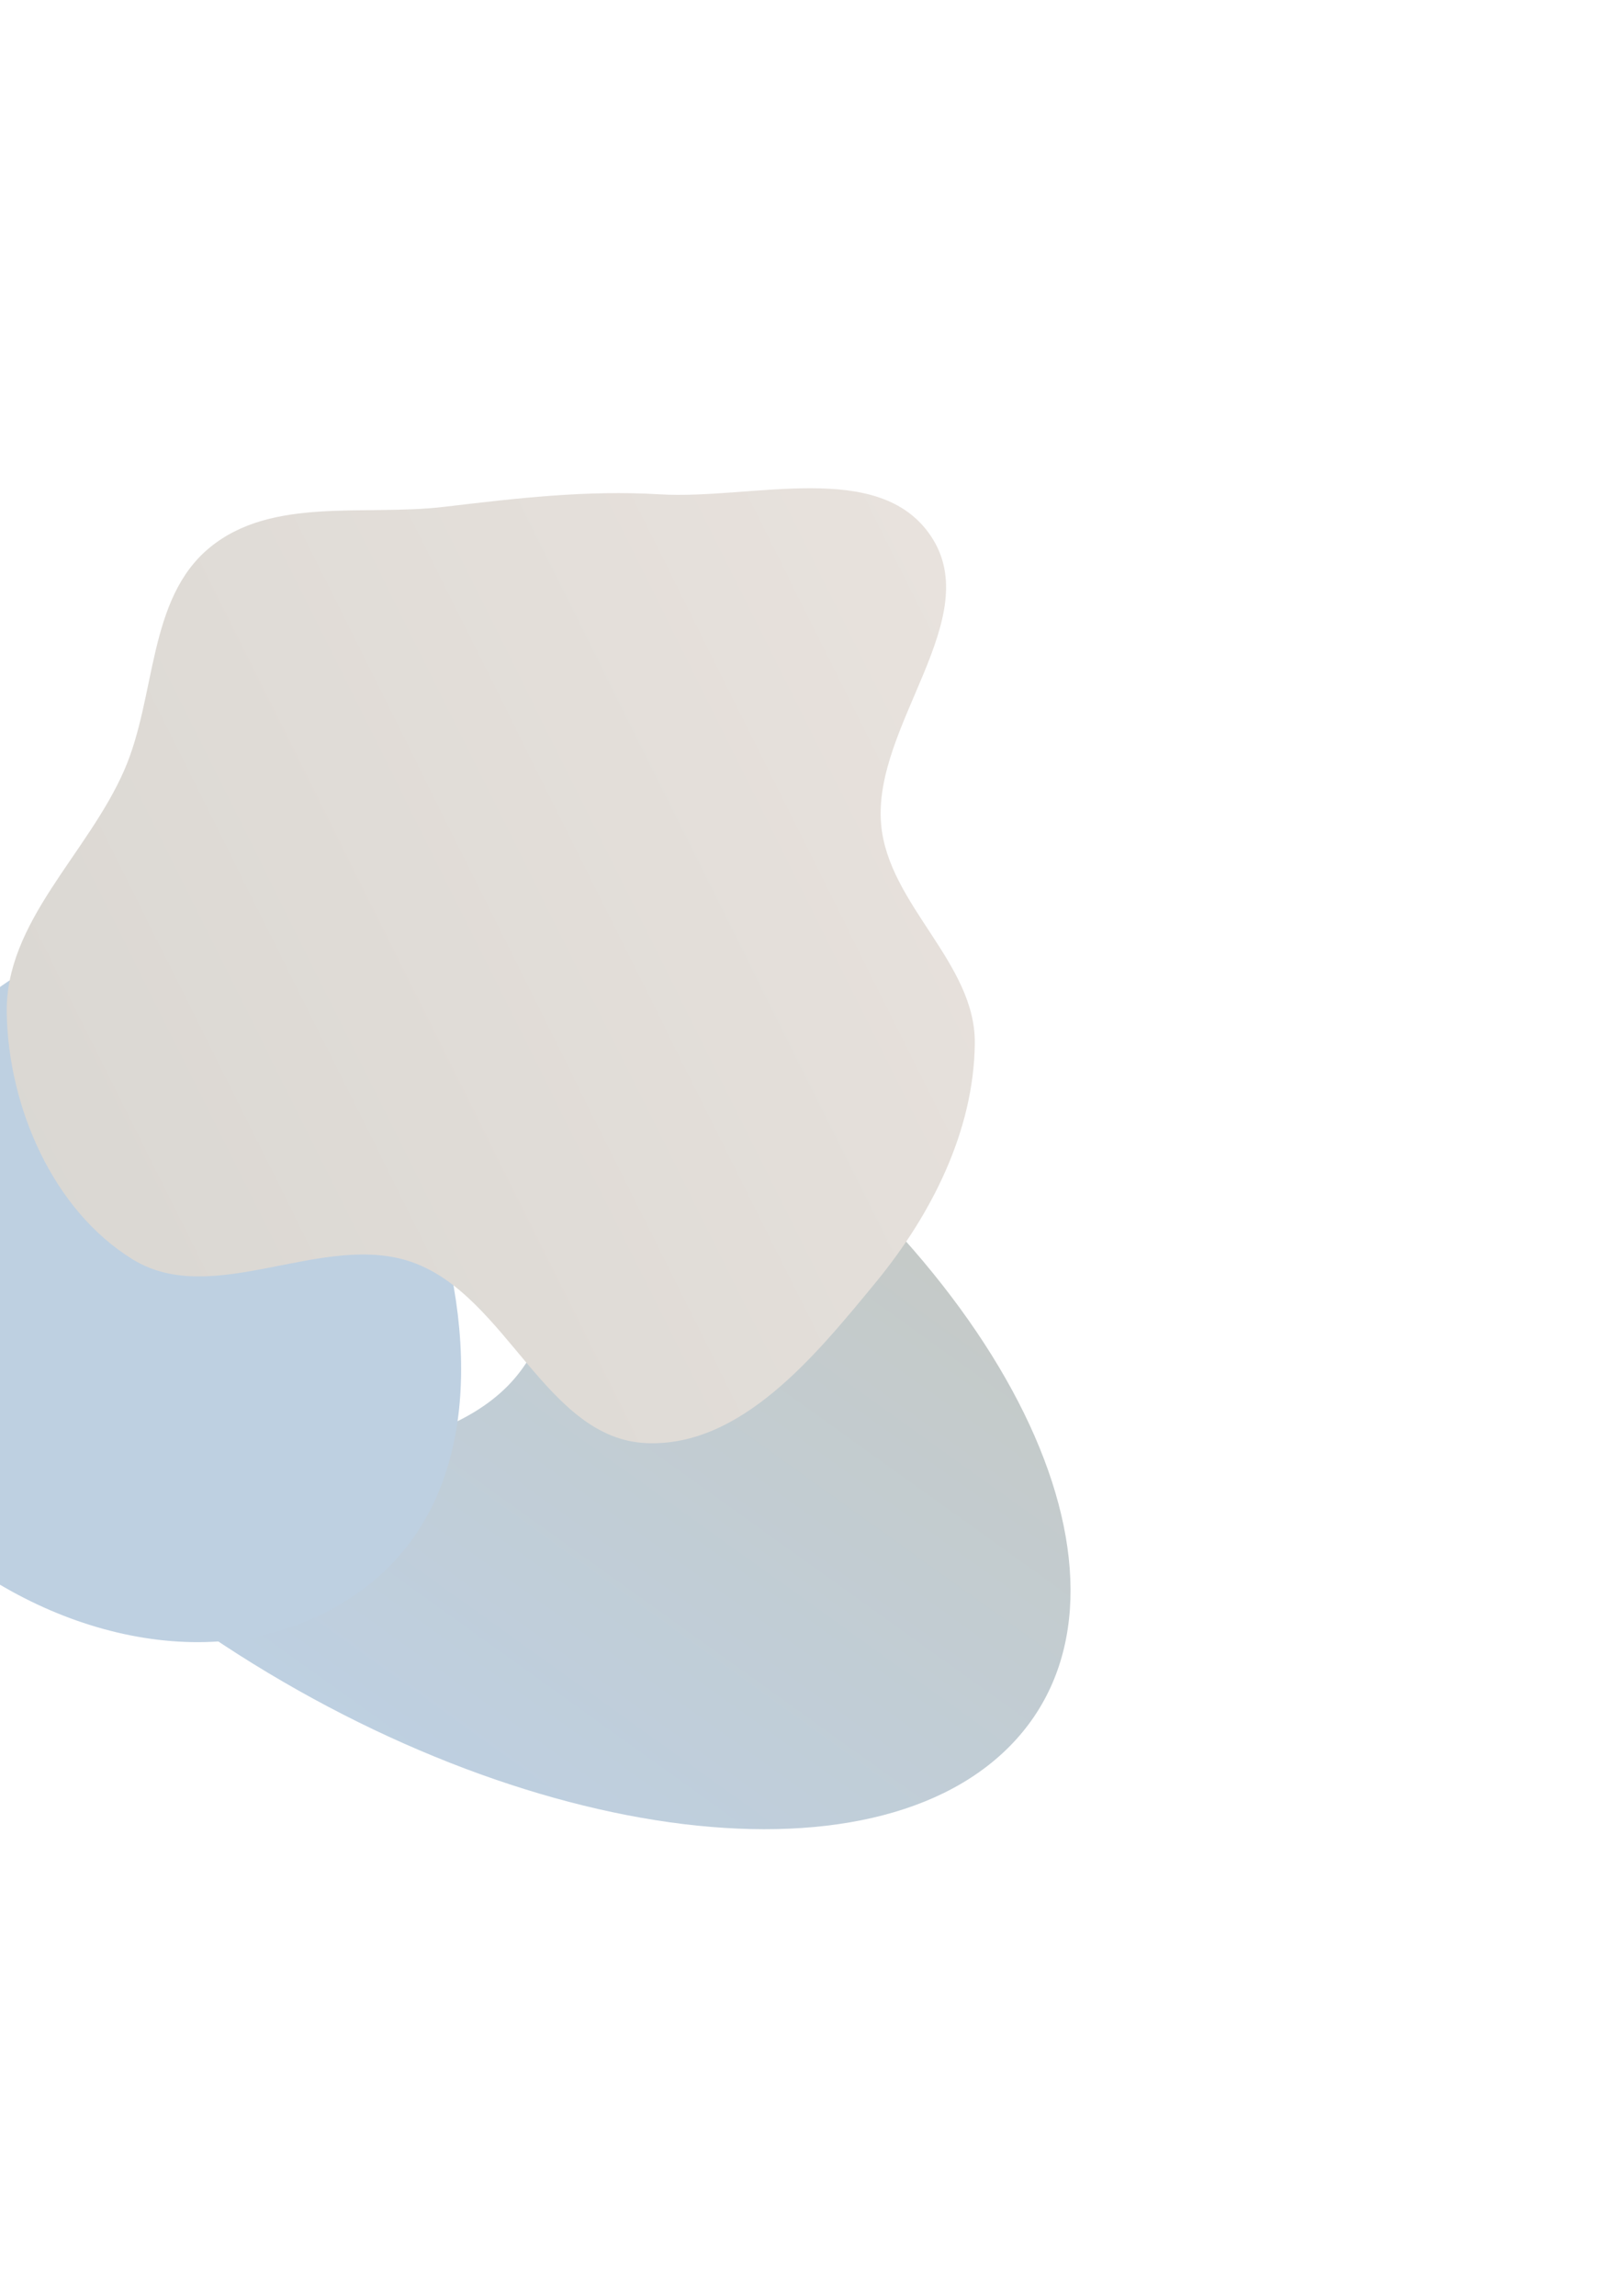
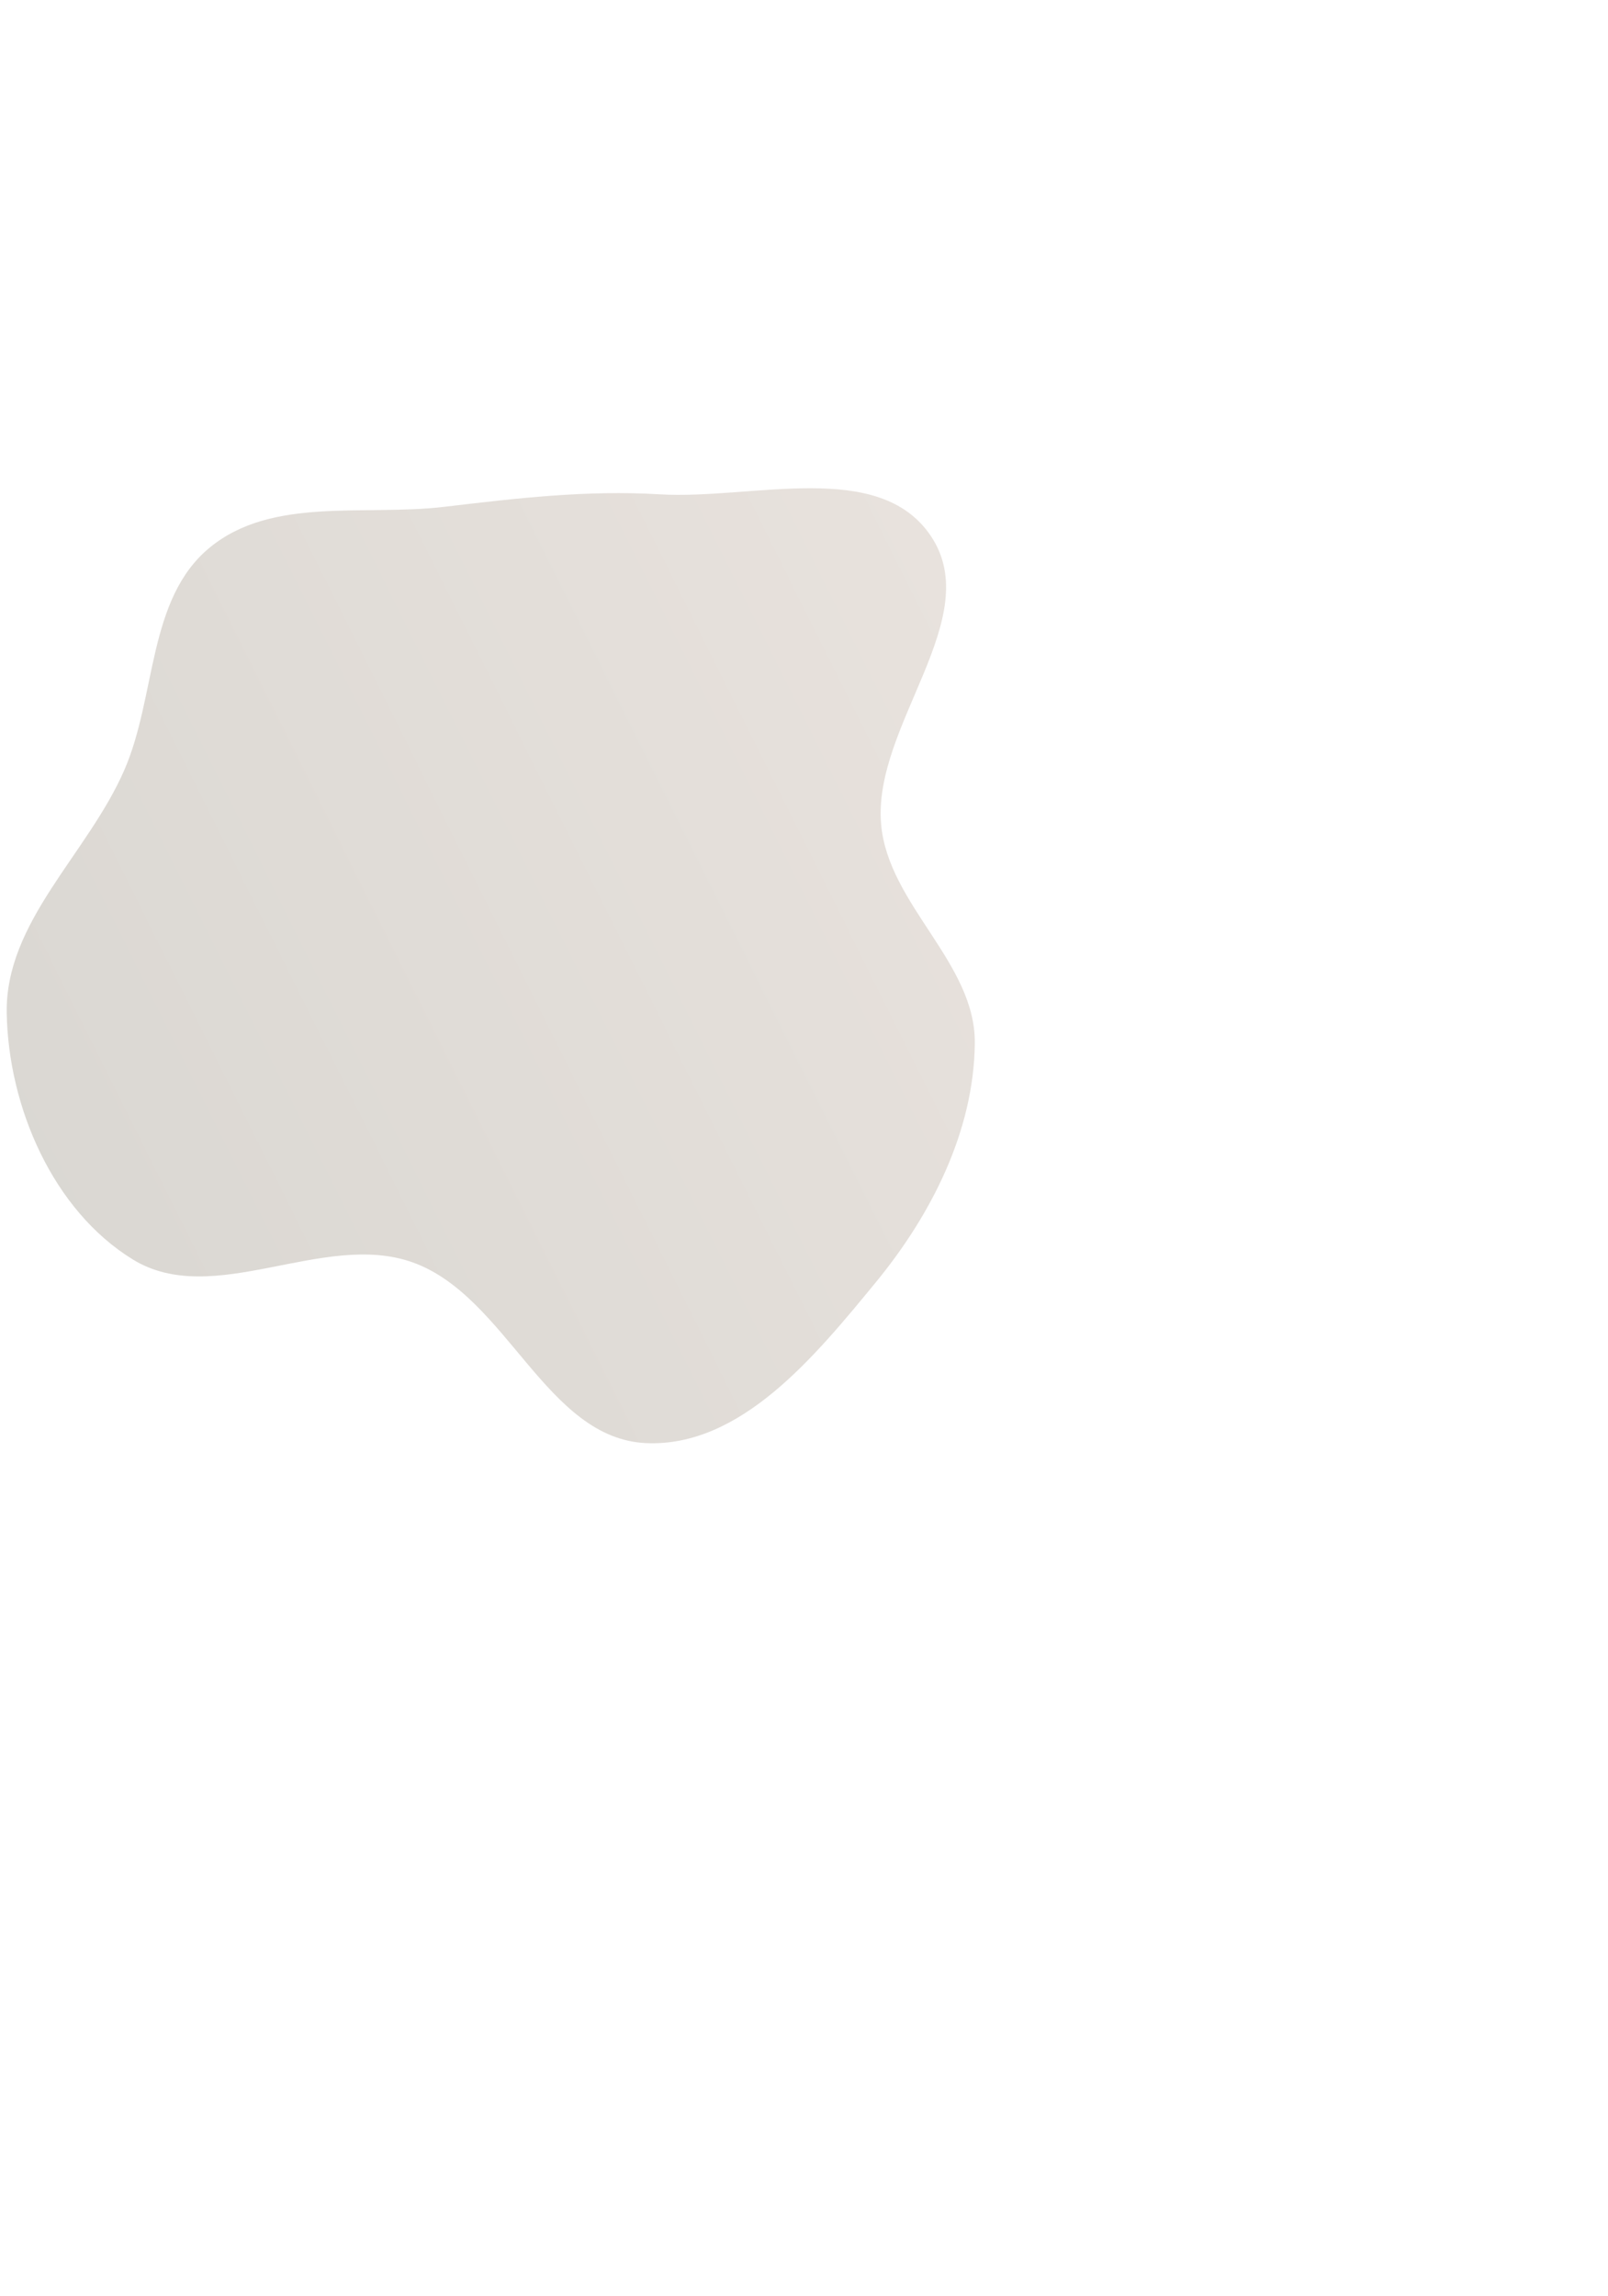
<svg xmlns="http://www.w3.org/2000/svg" width="819" height="1169" viewBox="0 0 819 1169" fill="none">
  <g opacity="0.5" clip-path="url(#clip0_354_596)">
    <g filter="url(#filter0_f_354_596)">
-       <path d="M514.259 889.026C589.709 812.709 522.697 658.957 364.583 545.611C206.469 432.266 333.942 629.36 258.492 705.676C183.042 781.993 -66.76 708.633 91.353 821.979C249.467 935.325 438.808 965.343 514.259 889.026Z" fill="url(#paint0_linear_354_596)" />
-     </g>
+       </g>
    <g filter="url(#filter1_f_354_596)">
-       <path fill-rule="evenodd" clip-rule="evenodd" d="M-71.721 608.499C-50.441 540.062 1.143 478.656 72.811 478.378C144.598 478.1 195.573 539.44 218.776 607.374C243.059 678.472 245.588 763.327 185.57 808.519C123.587 855.192 37.071 837.944 -24.186 790.322C-78.865 747.814 -92.285 674.634 -71.721 608.499Z" fill="url(#paint1_linear_354_596)" />
-     </g>
+       </g>
    <g filter="url(#filter2_f_354_596)">
      <path fill-rule="evenodd" clip-rule="evenodd" d="M63.298 392.073C79.748 354.356 75.013 304.935 106.787 278.793C138.538 252.671 185.404 262.861 226.231 258.024C263.22 253.642 298.705 249.426 335.886 251.651C383.219 254.484 447.644 233.501 474.099 272.857C502.267 314.763 444.417 369.294 448.778 419.602C452.336 460.641 497.015 490.111 496.505 531.301C495.951 576.009 474.302 618.528 445.887 653.048C415.178 690.356 377.368 736.8 329.101 734.677C278.174 732.437 258.212 659.844 210.213 642.682C164.701 626.41 108.884 666.489 67.688 641.21C26.959 616.217 4.266 563.576 3.424 515.791C2.603 469.19 44.665 434.796 63.298 392.073Z" fill="url(#paint2_linear_354_596)" />
    </g>
  </g>
  <defs>
    <filter id="filter0_f_354_596" x="-53.586" y="417.779" width="692.333" height="606.945" filterUnits="userSpaceOnUse" color-interpolation-filters="sRGB">
      <feFlood flood-opacity="0" result="BackgroundImageFix" />
      <feBlend mode="normal" in="SourceGraphic" in2="BackgroundImageFix" result="shape" />
      <feGaussianBlur stdDeviation="46.744" result="effect1_foregroundBlur_354_596" />
    </filter>
    <filter id="filter1_f_354_596" x="-184.738" y="374.501" width="523.479" height="565.379" filterUnits="userSpaceOnUse" color-interpolation-filters="sRGB">
      <feFlood flood-opacity="0" result="BackgroundImageFix" />
      <feBlend mode="normal" in="SourceGraphic" in2="BackgroundImageFix" result="shape" />
      <feGaussianBlur stdDeviation="51.938" result="effect1_foregroundBlur_354_596" />
    </filter>
    <filter id="filter2_f_354_596" x="-109.813" y="135.333" width="719.547" height="712.64" filterUnits="userSpaceOnUse" color-interpolation-filters="sRGB">
      <feFlood flood-opacity="0" result="BackgroundImageFix" />
      <feBlend mode="normal" in="SourceGraphic" in2="BackgroundImageFix" result="shape" />
      <feGaussianBlur stdDeviation="56.612" result="effect1_foregroundBlur_354_596" />
    </filter>
    <linearGradient id="paint0_linear_354_596" x1="202.925" y1="901.96" x2="426.539" y2="590.025" gradientUnits="userSpaceOnUse">
      <stop stop-color="#7DA1C4" />
      <stop offset="1" stop-color="#8C958F" />
    </linearGradient>
    <linearGradient id="paint1_linear_354_596" x1="187.491" y1="872.809" x2="145.516" y2="460.524" gradientUnits="userSpaceOnUse">
      <stop offset="1" stop-color="#7DA1C4" />
    </linearGradient>
    <linearGradient id="paint2_linear_354_596" x1="130.848" y1="906.331" x2="722.411" y2="611.178" gradientUnits="userSpaceOnUse">
      <stop stop-color="#B4AFA5" />
      <stop offset="1" stop-color="#D5C8BE" />
    </linearGradient>
    <clipPath id="clip0_354_596">
      <rect width="932.289" height="919.305" fill="white" transform="translate(-342 887.576) rotate(-72.183)" />
    </clipPath>
  </defs>
</svg>